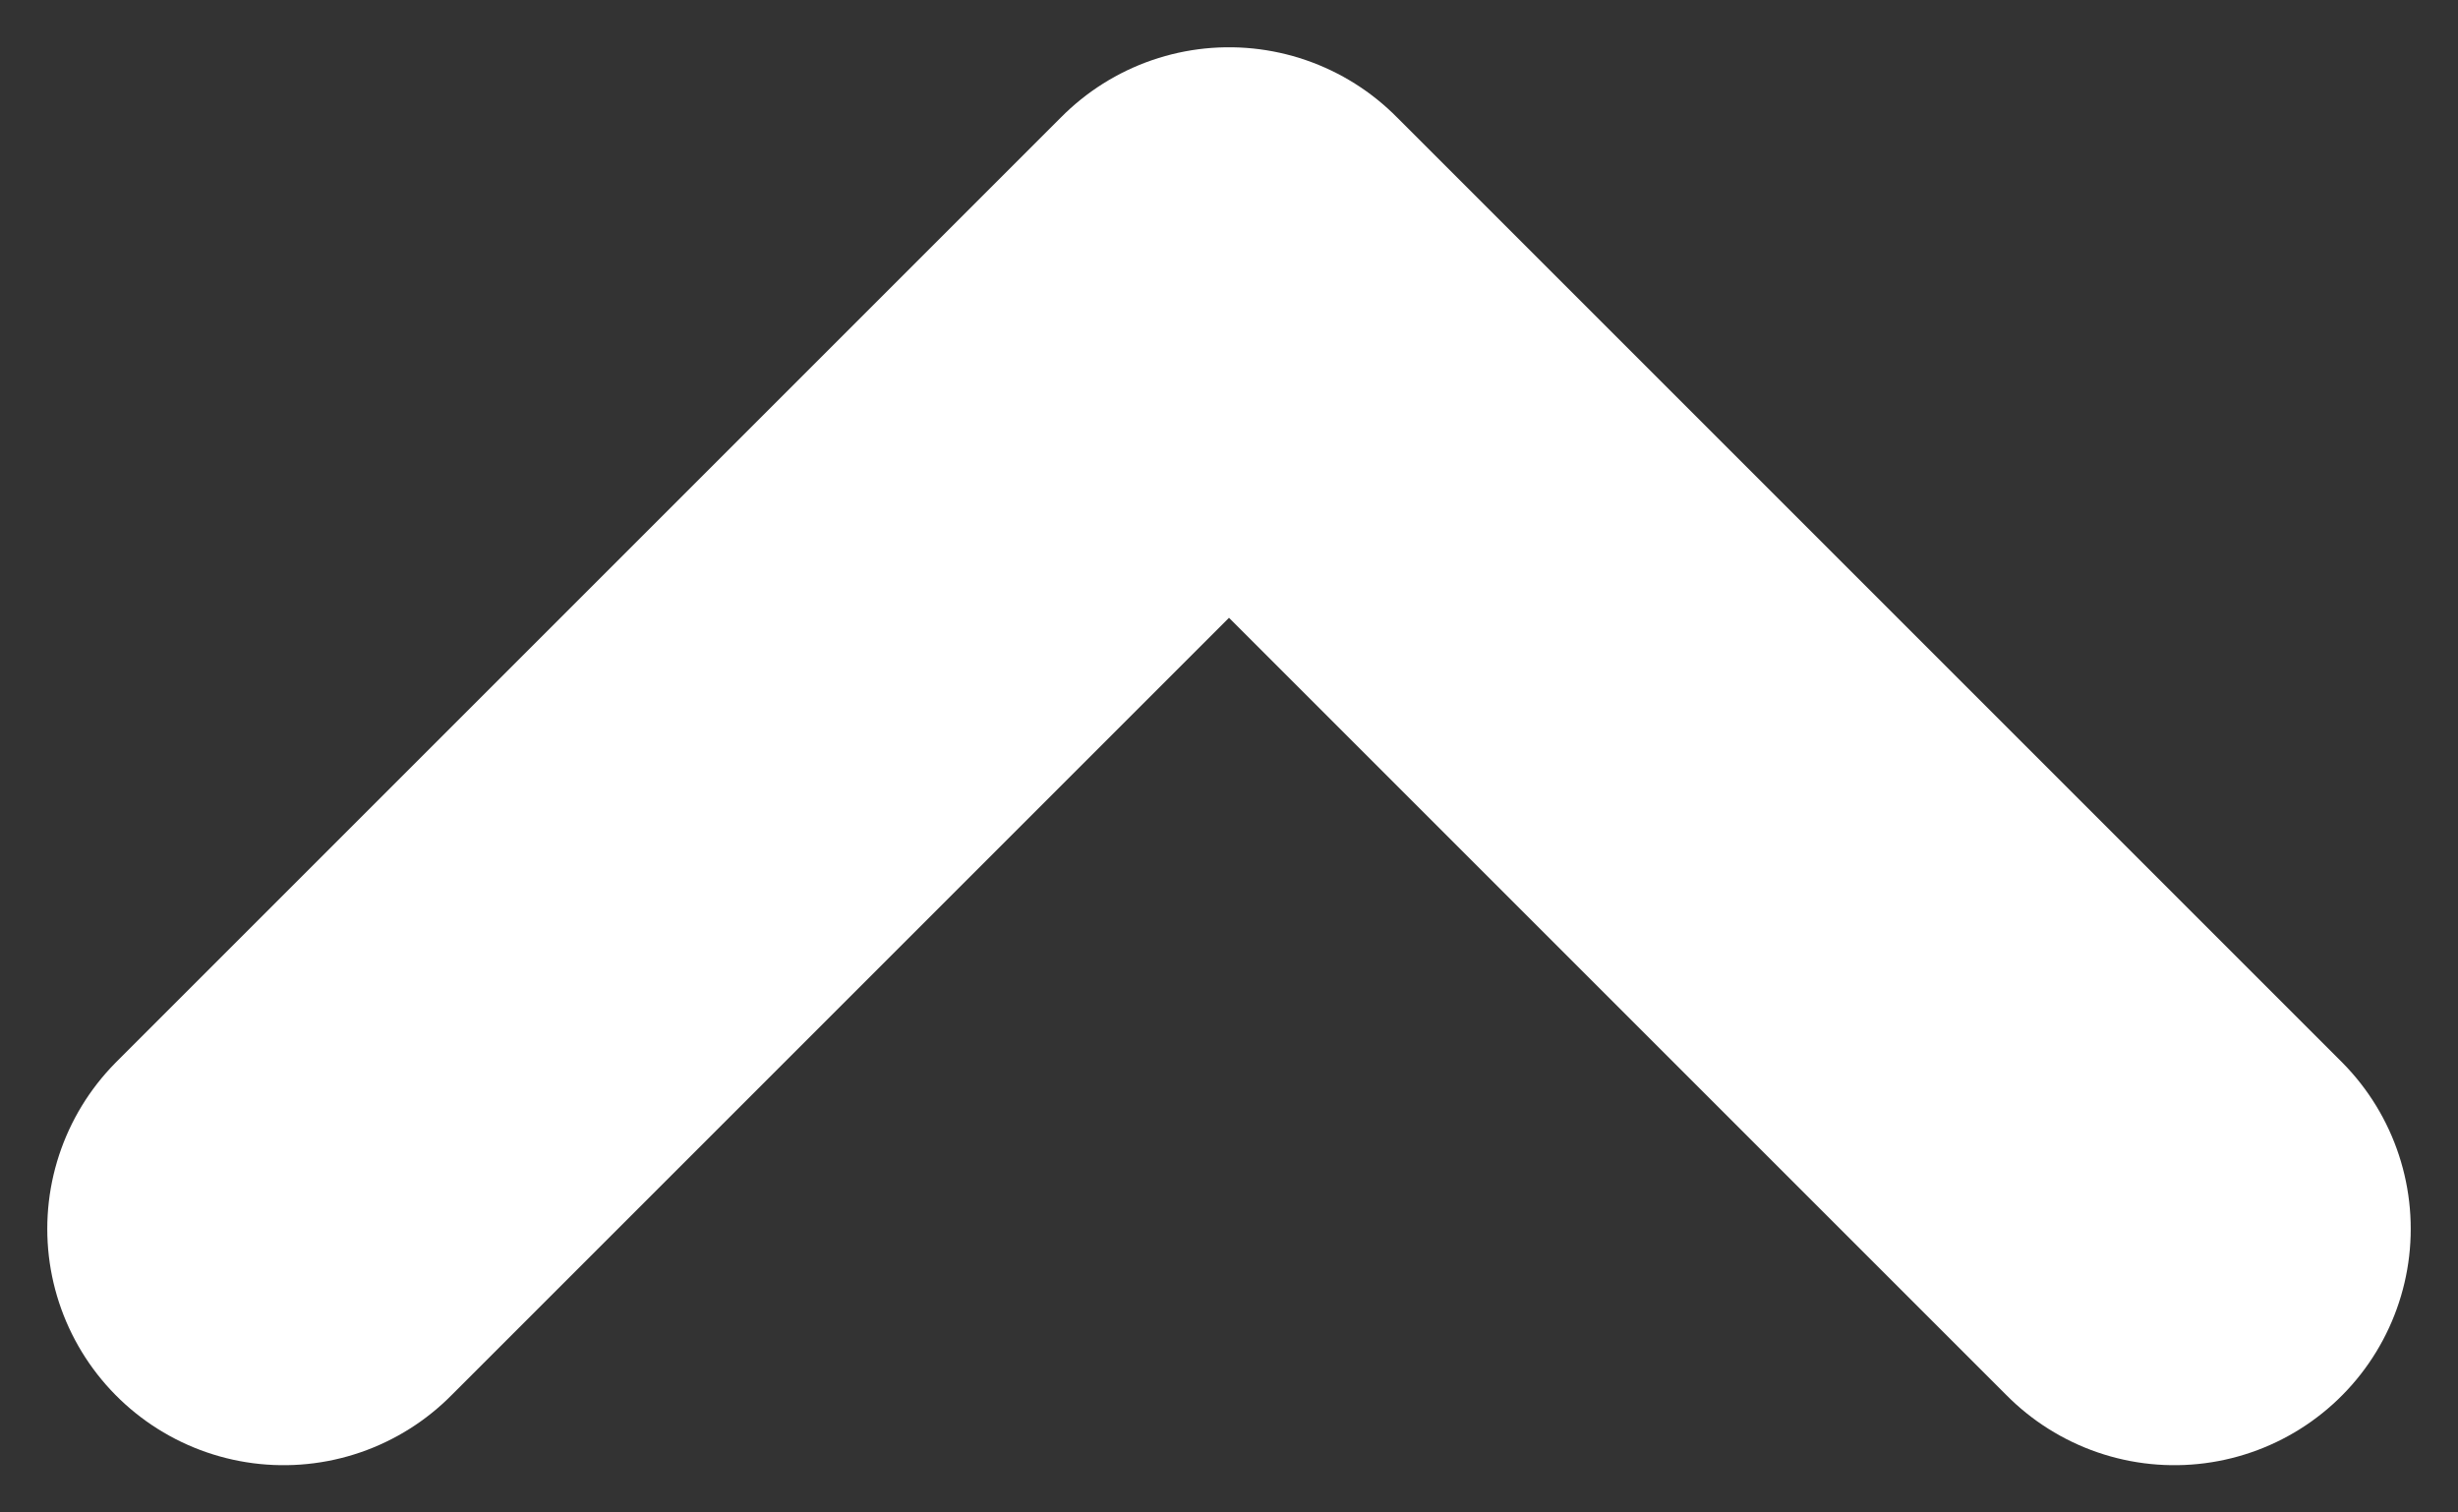
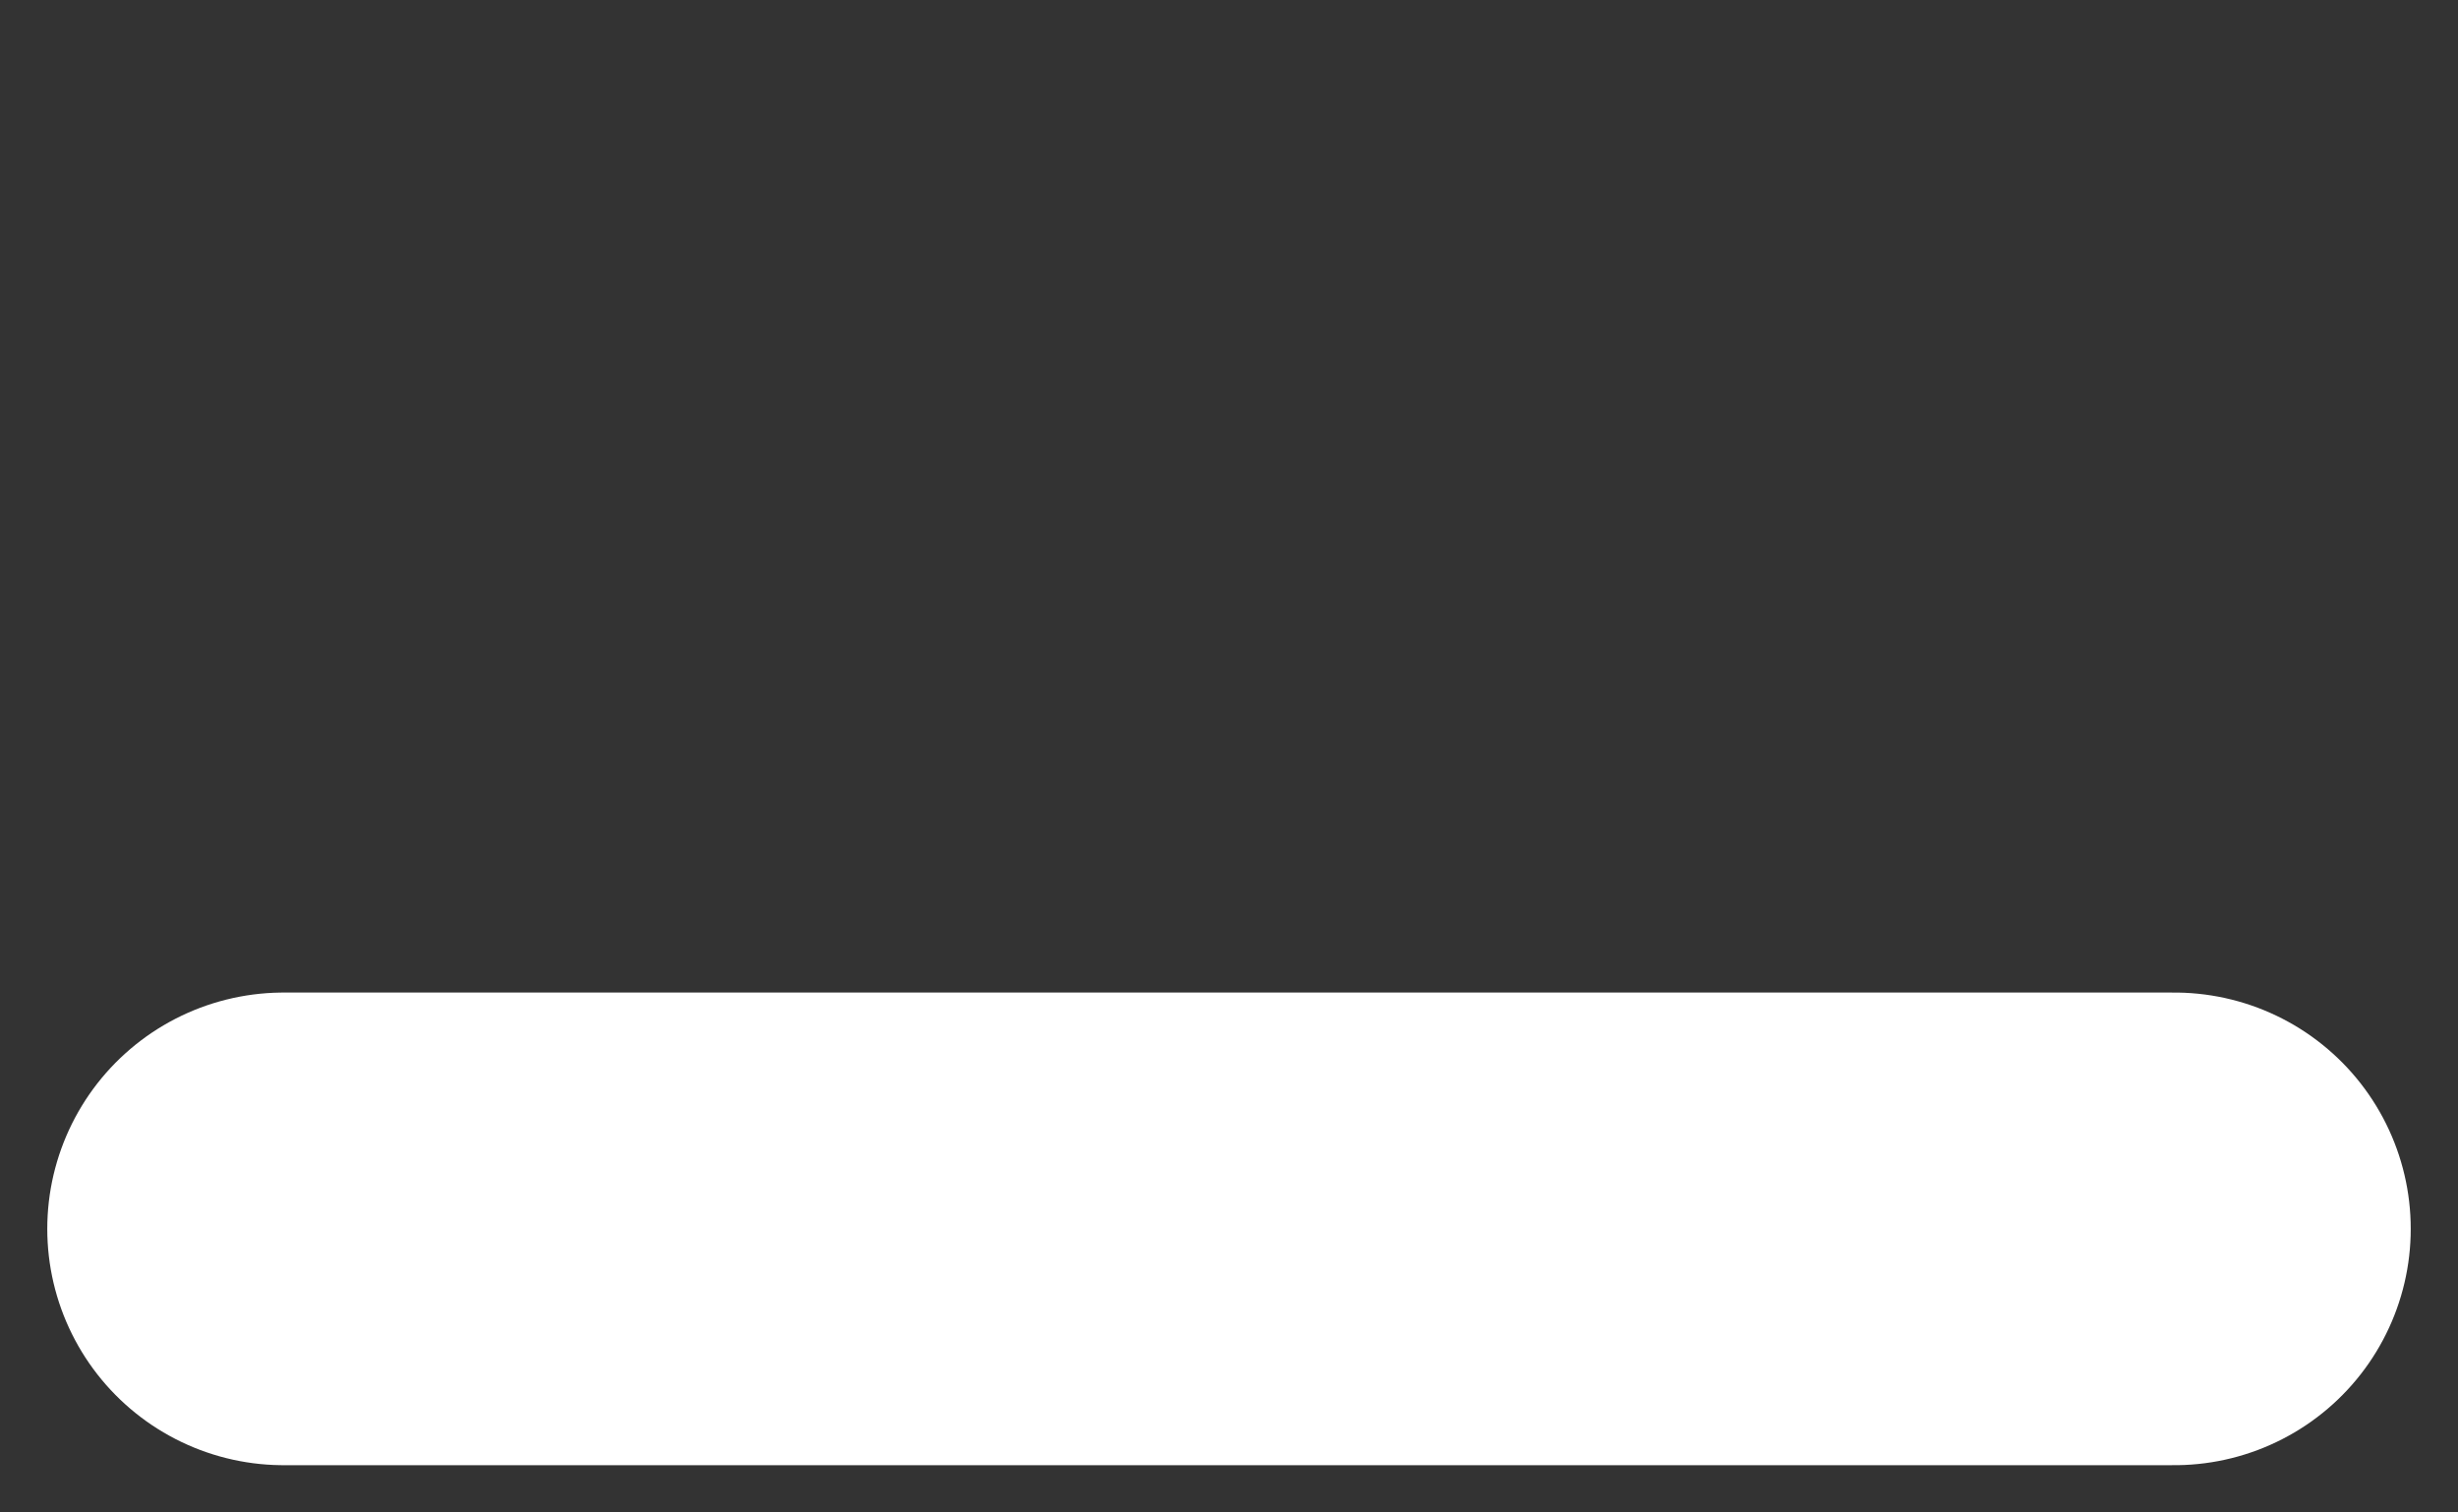
<svg xmlns="http://www.w3.org/2000/svg" width="26" height="16" viewBox="0 0 26 16" fill="none">
  <rect x="0" y="0" width="26" height="16" fill="#333333" stroke="none" />
-   <path d="M23 13L13 3L3 13" stroke="white" stroke-width="5" stroke-linecap="round" stroke-linejoin="round" />
+   <path d="M23 13L3 13" stroke="white" stroke-width="5" stroke-linecap="round" stroke-linejoin="round" />
</svg>